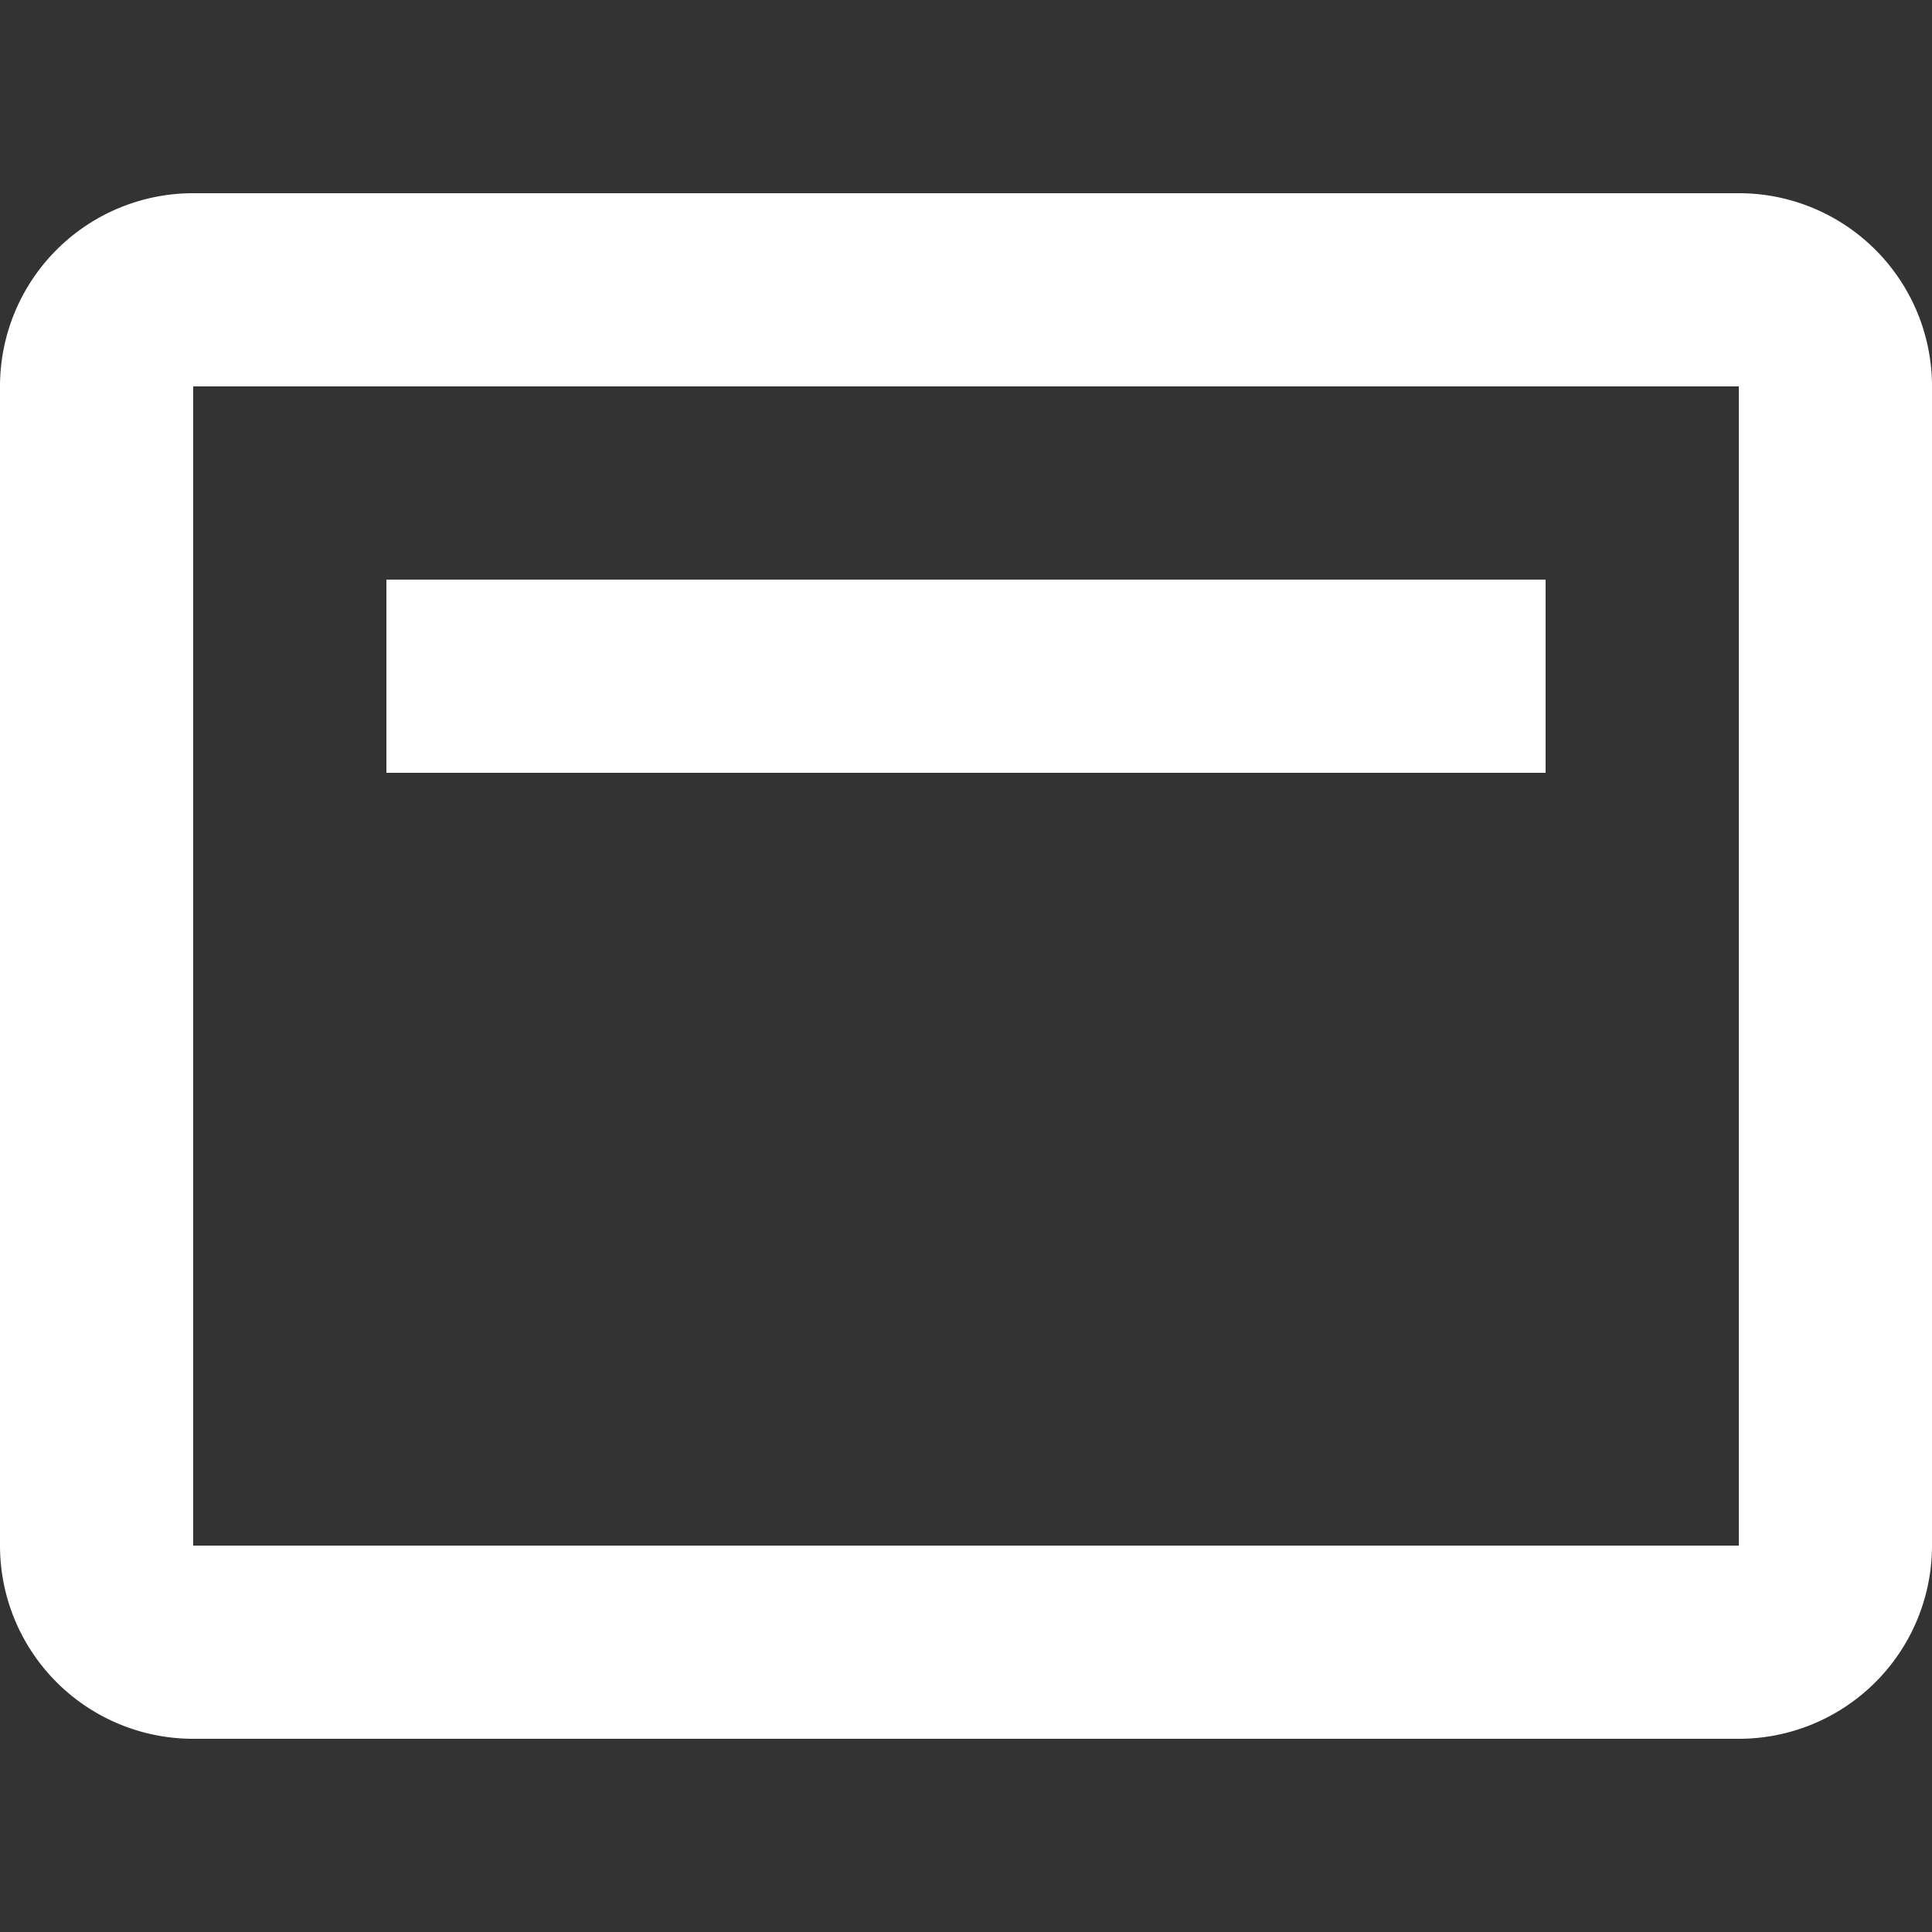
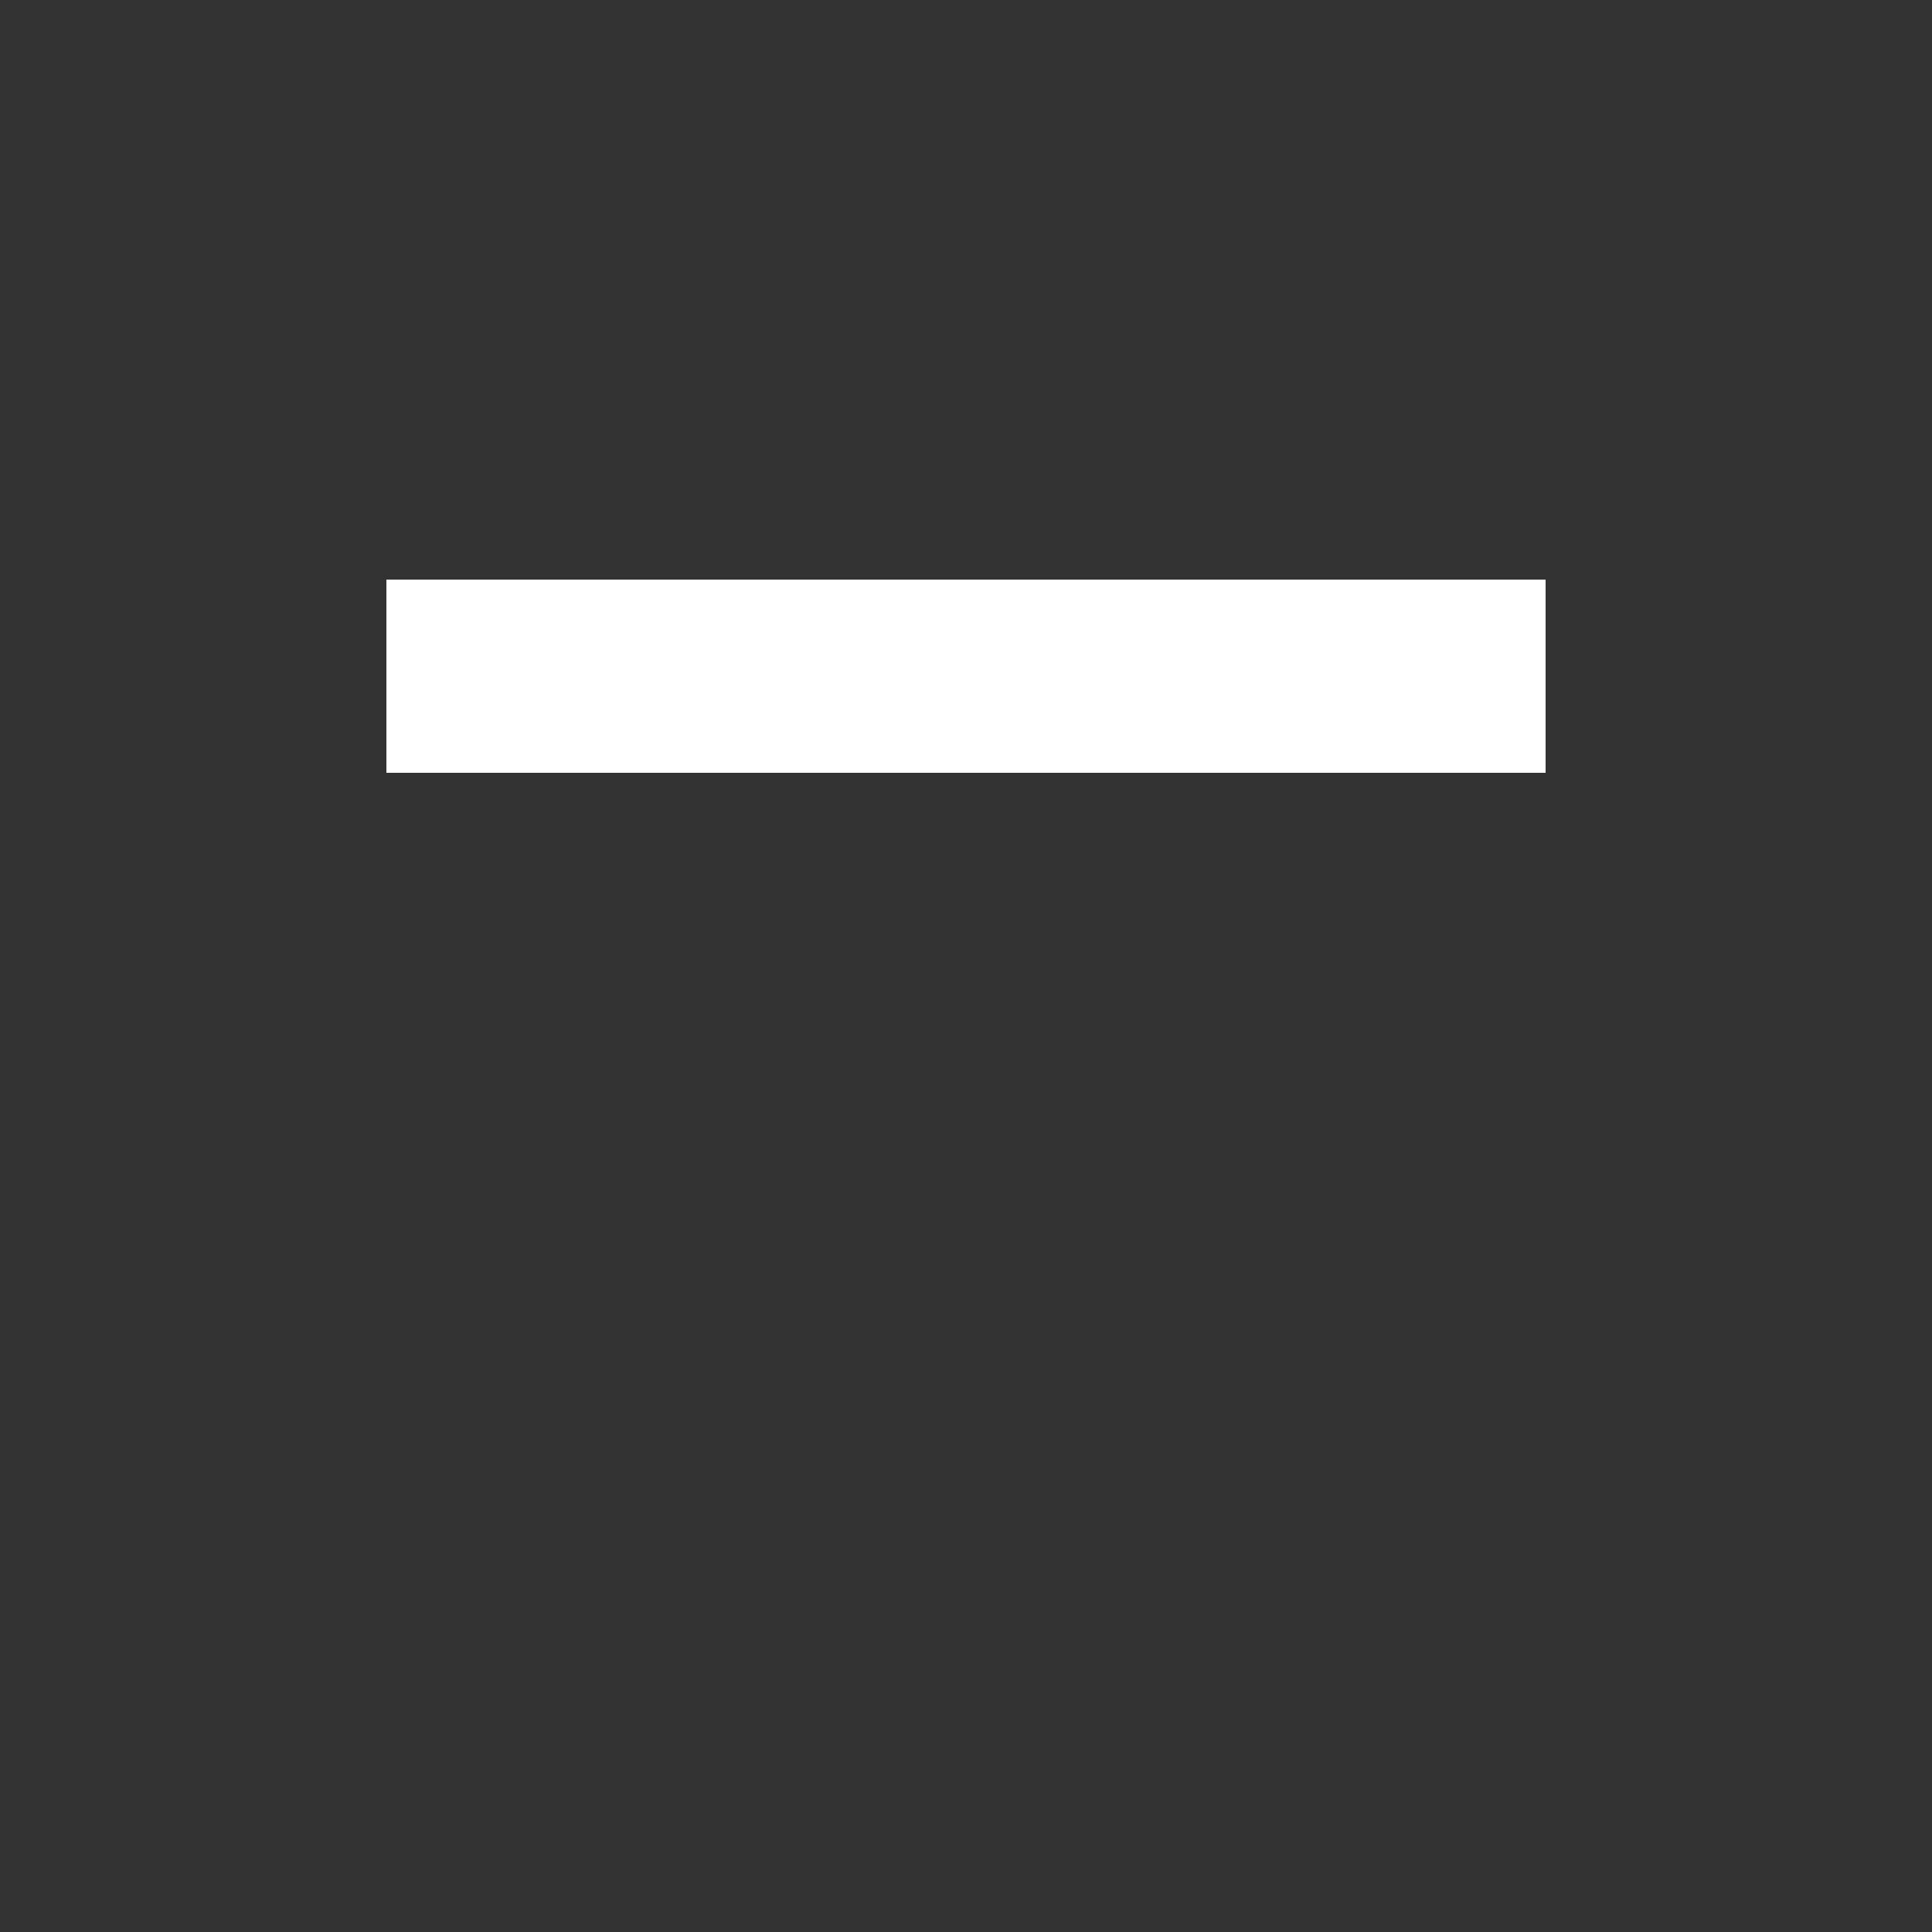
<svg xmlns="http://www.w3.org/2000/svg" width="20" height="20" viewBox="0 0 20 20">
  <rect x="0" y="0" width="20" height="20" fill="#333333" stroke="none" />
  <title>window</title>
  <g fill="#fff">
-     <path d="M2 2a2 2 0 00-2 2v12a2 2 0 002 2h16a2 2 0 002-2V4a2 2 0 00-2-2zm0 2h16v12H2z" />
    <path d="M4 6h12v2H4z" />
  </g>
</svg>